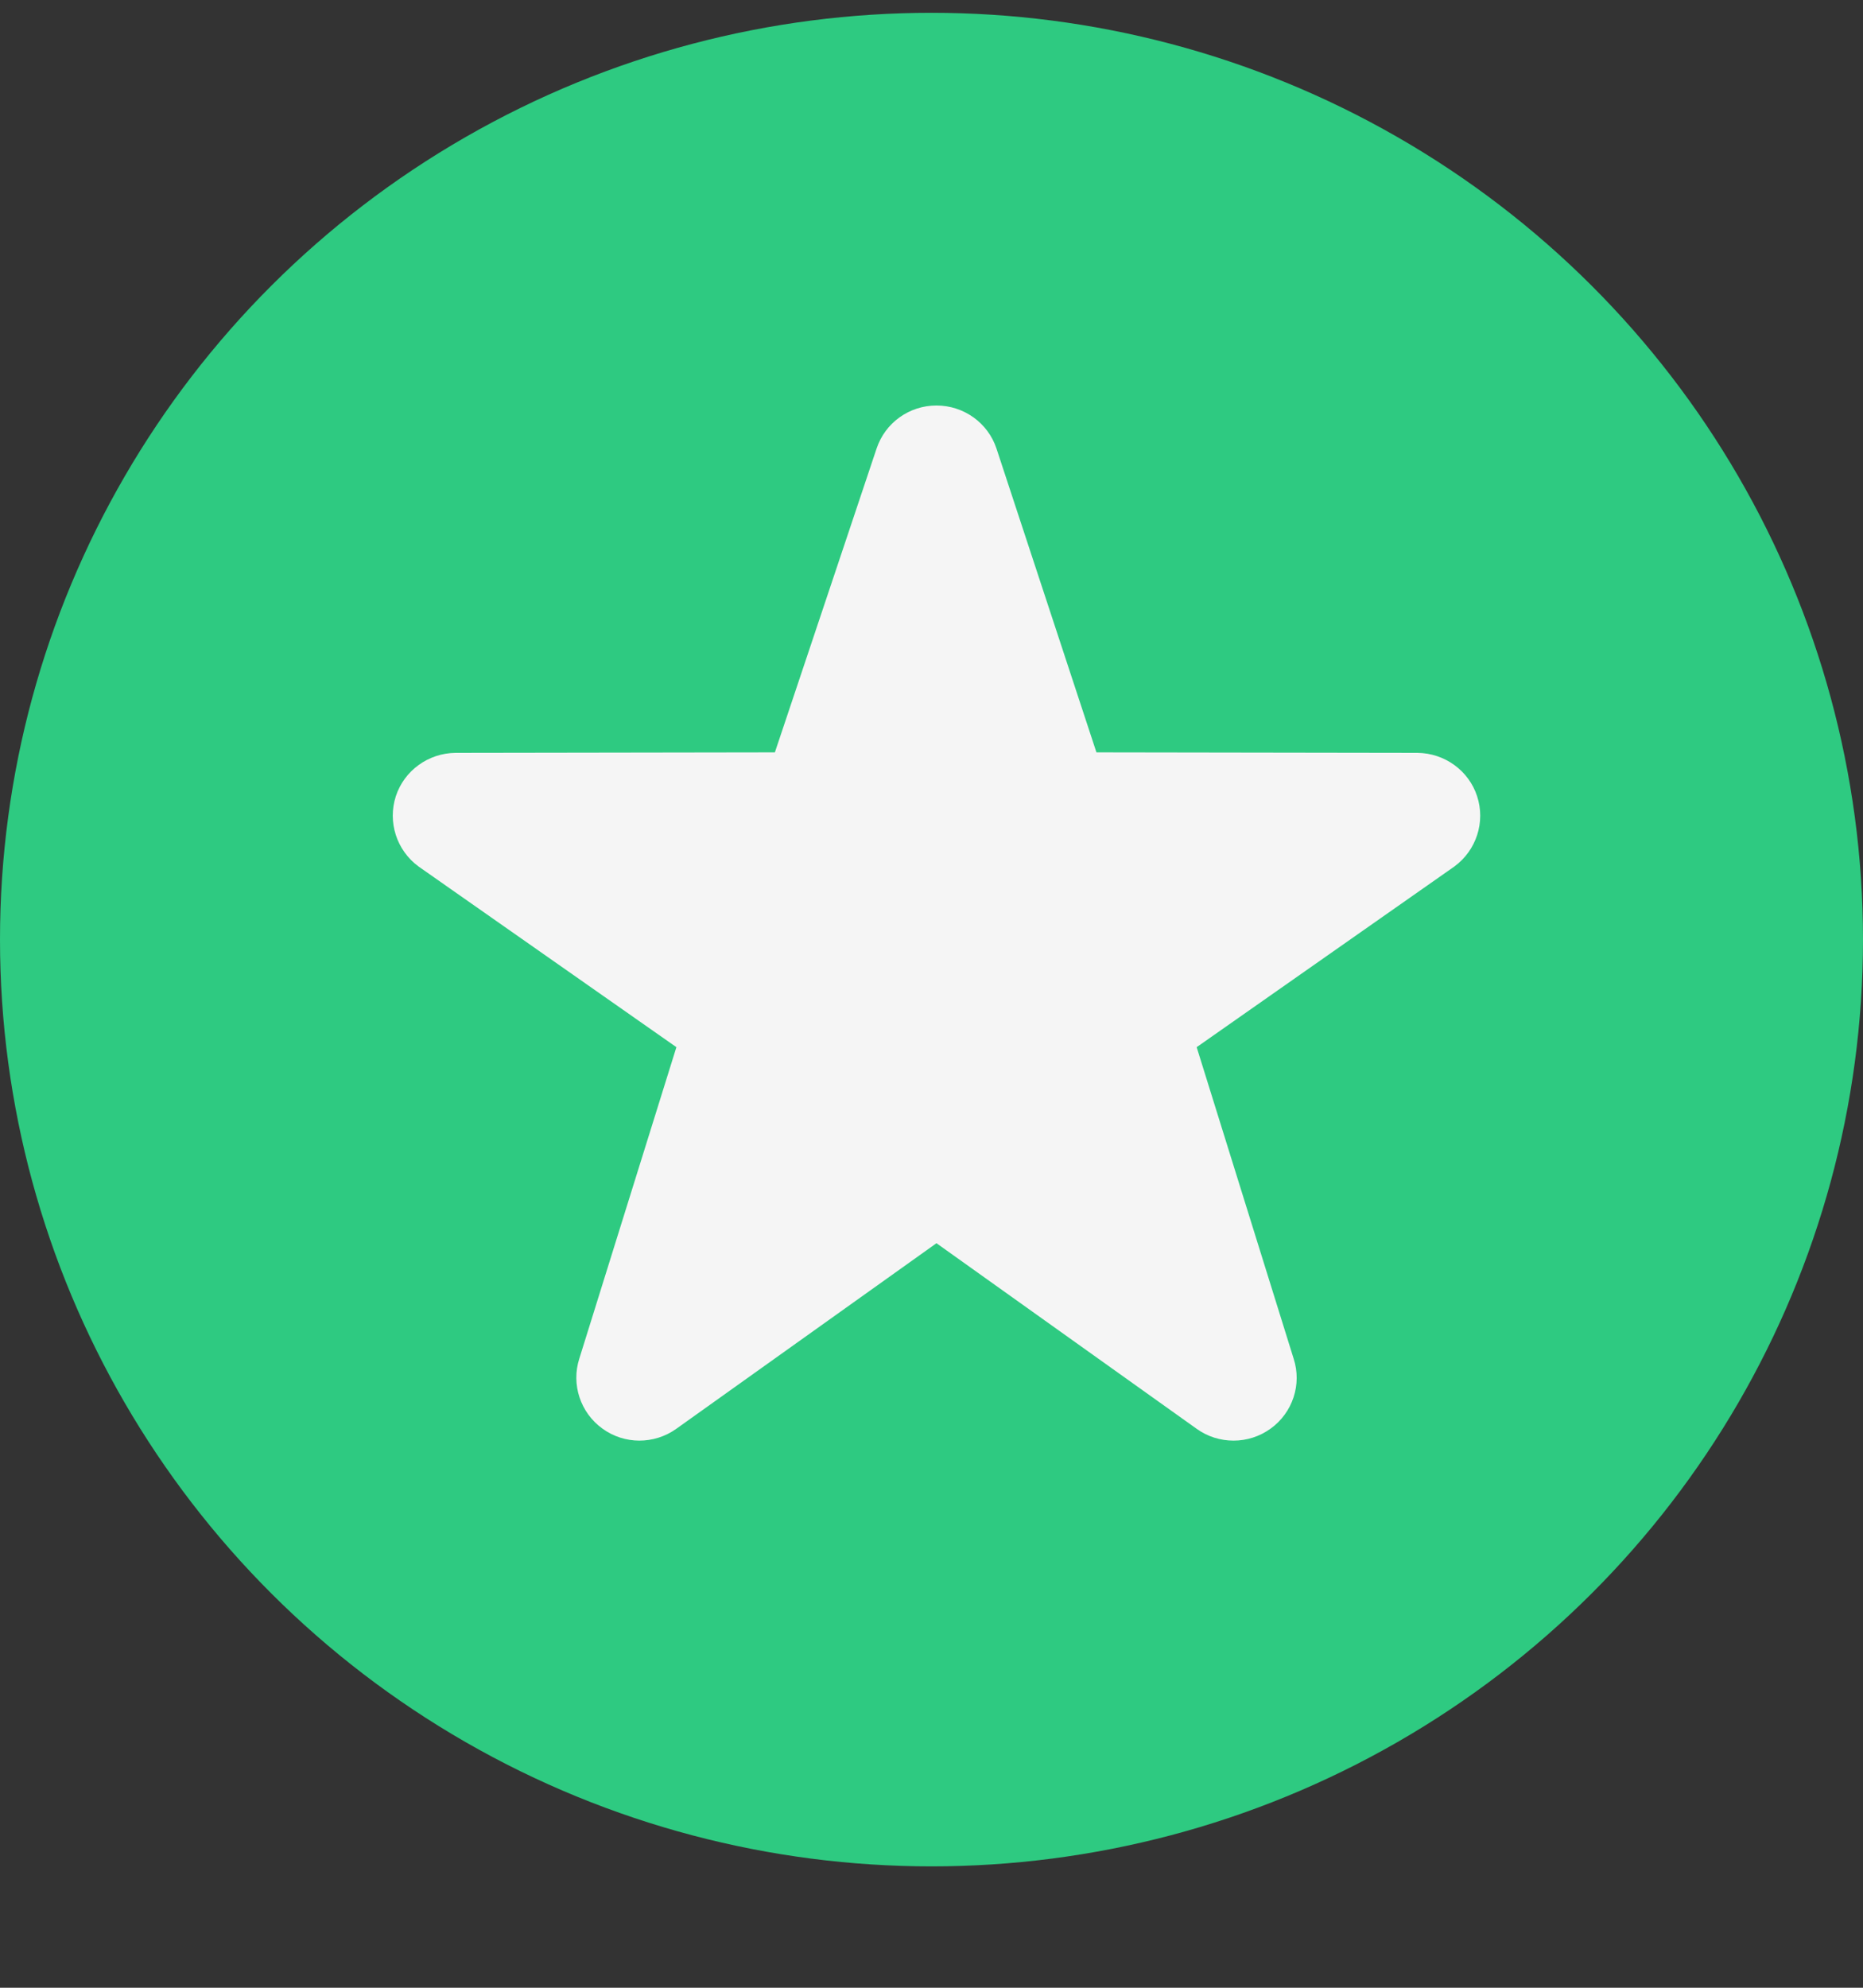
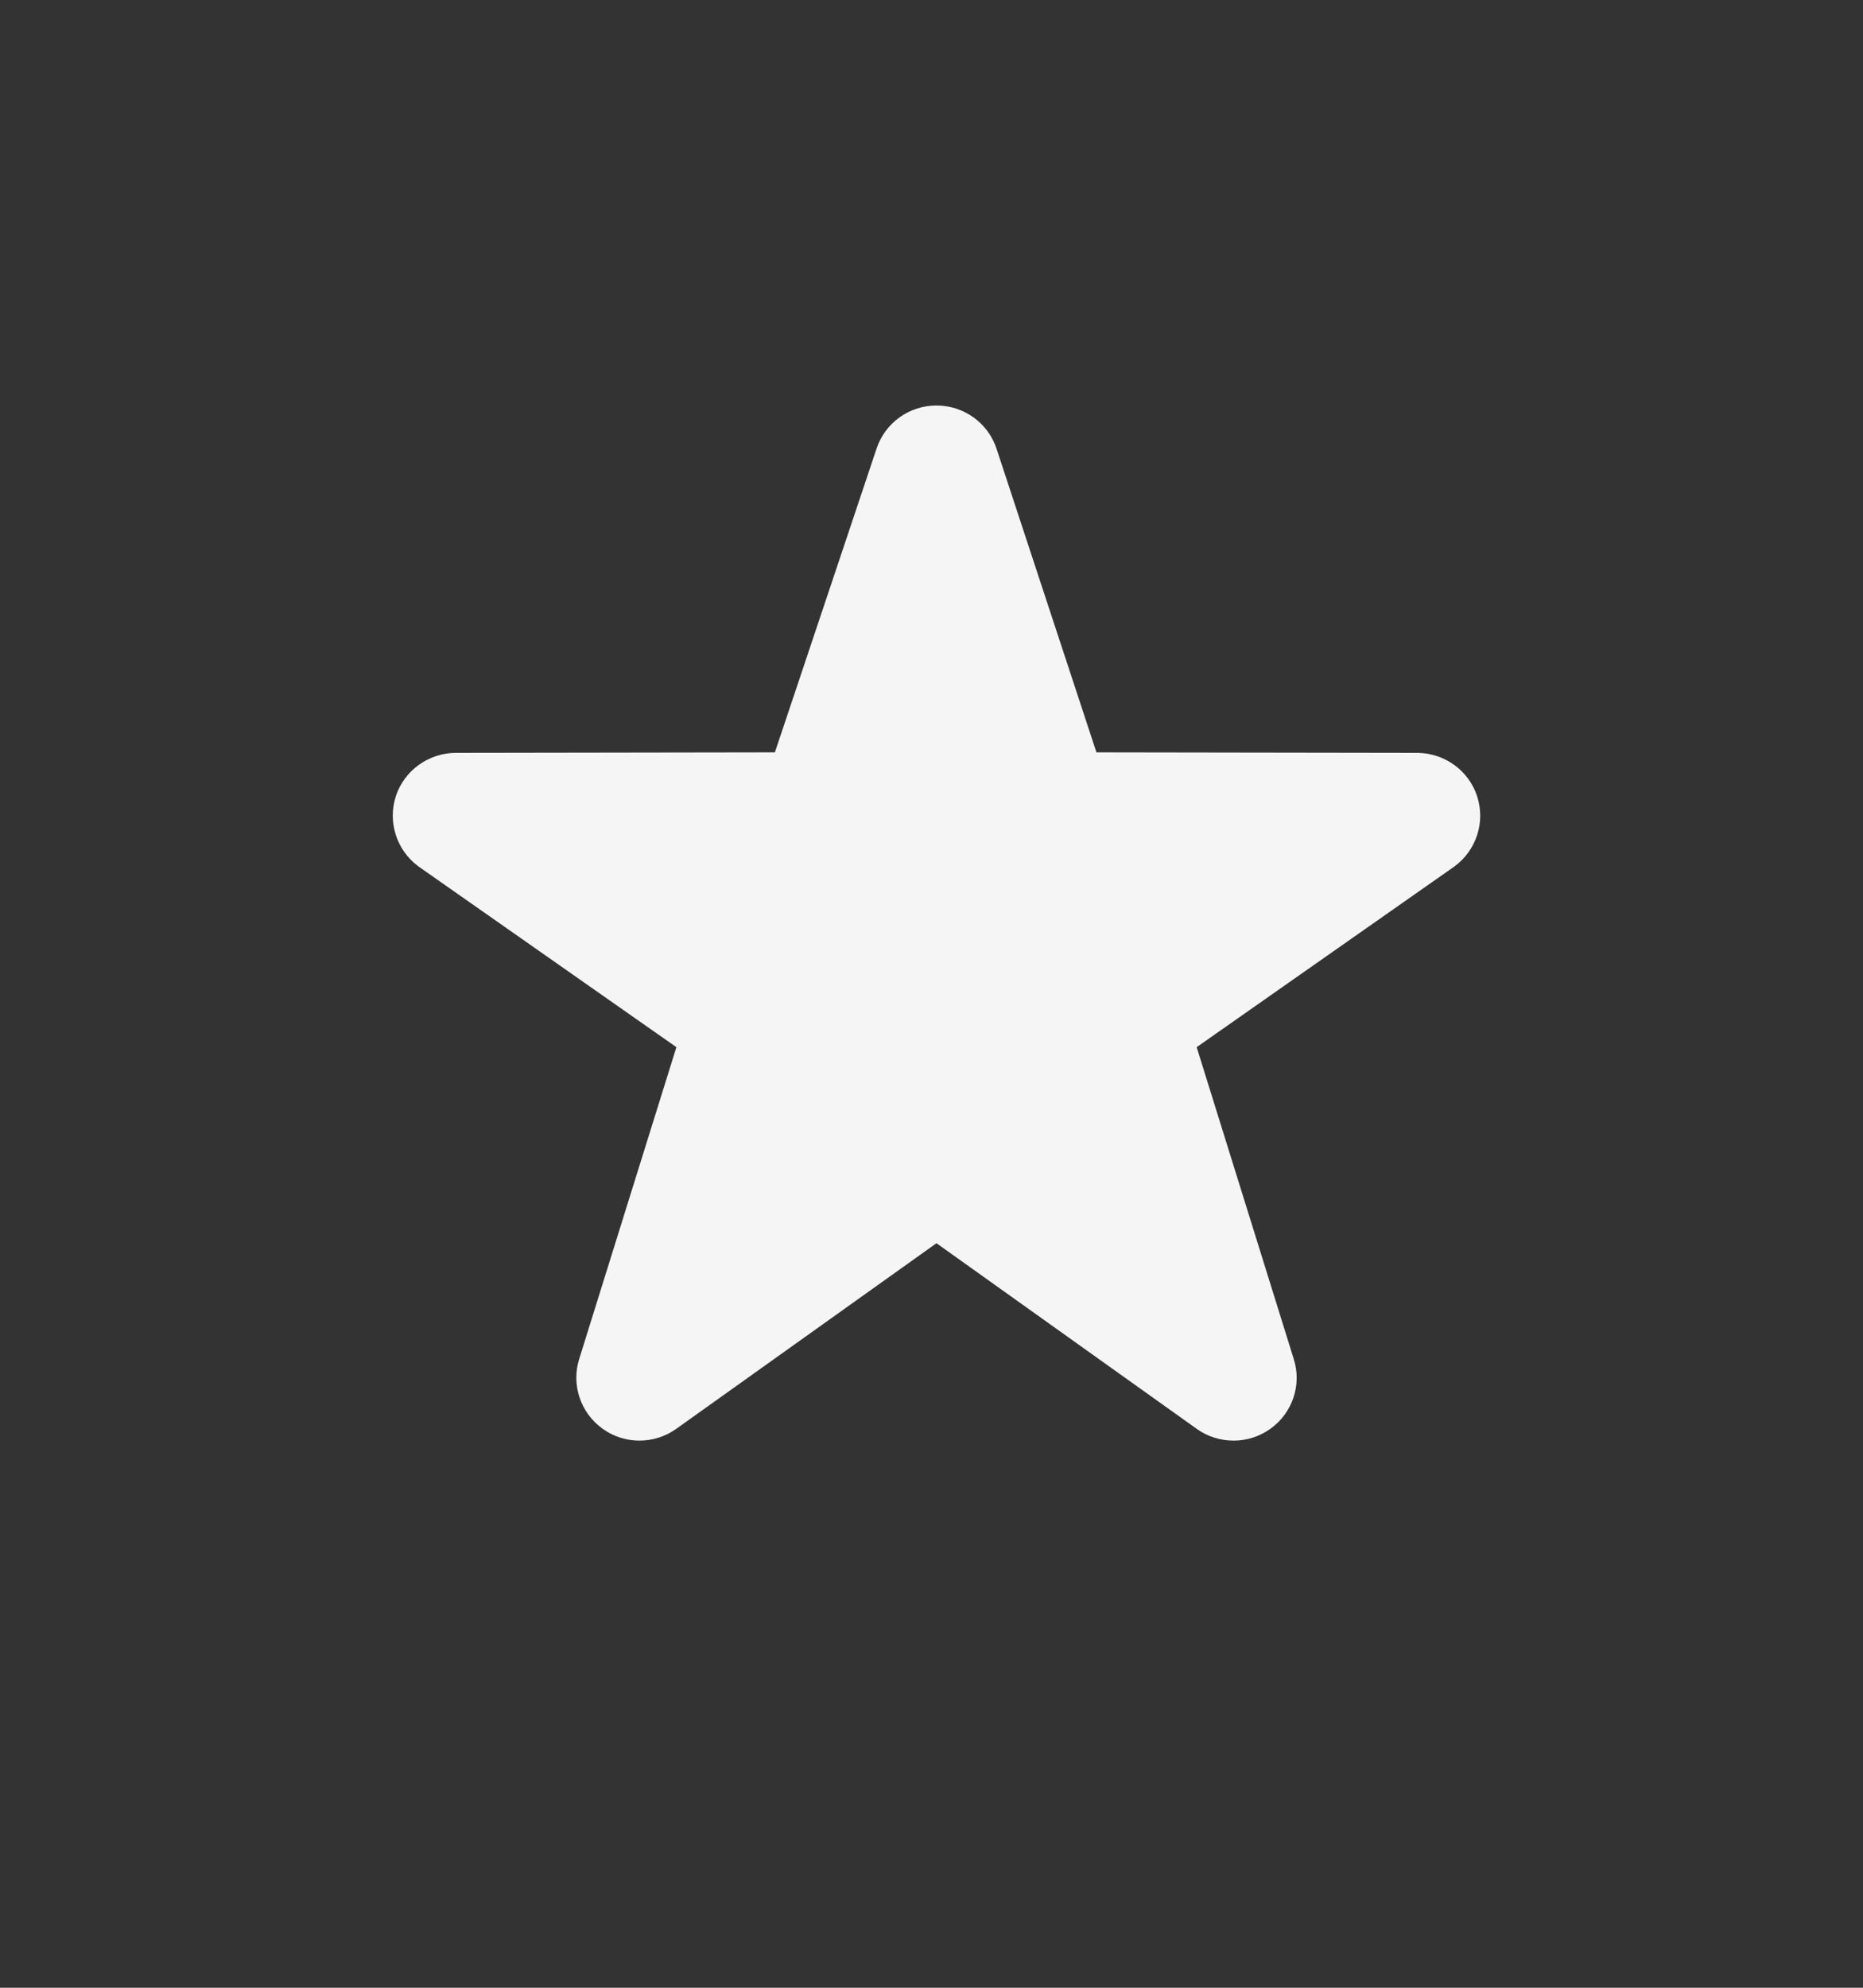
<svg xmlns="http://www.w3.org/2000/svg" width="15" height="16" viewBox="0 0 15 16" fill="none">
  <rect x="0" y="0" width="15" height="16" fill="#333333" stroke="none" />
-   <ellipse cx="7.5" cy="7.563" rx="7.5" ry="7.46" fill="#2ECA81" />
  <path d="M9.932 11.596C9.828 11.596 9.724 11.565 9.635 11.501L7.54 10.007L5.445 11.501C5.267 11.628 5.027 11.628 4.85 11.499C4.673 11.371 4.598 11.144 4.664 10.937L5.446 8.429L3.369 6.974C3.193 6.844 3.12 6.617 3.187 6.409C3.255 6.202 3.449 6.062 3.668 6.06L6.239 6.056L7.058 3.61C7.127 3.403 7.321 3.264 7.54 3.264C7.759 3.264 7.954 3.403 8.023 3.61L8.828 6.056L11.412 6.06C11.632 6.062 11.826 6.203 11.893 6.409C11.961 6.617 11.887 6.844 11.711 6.974L9.635 8.429L10.416 10.937C10.483 11.144 10.408 11.371 10.231 11.499C10.141 11.564 10.037 11.596 9.932 11.596V11.596Z" fill="#F5F5F5" />
</svg>